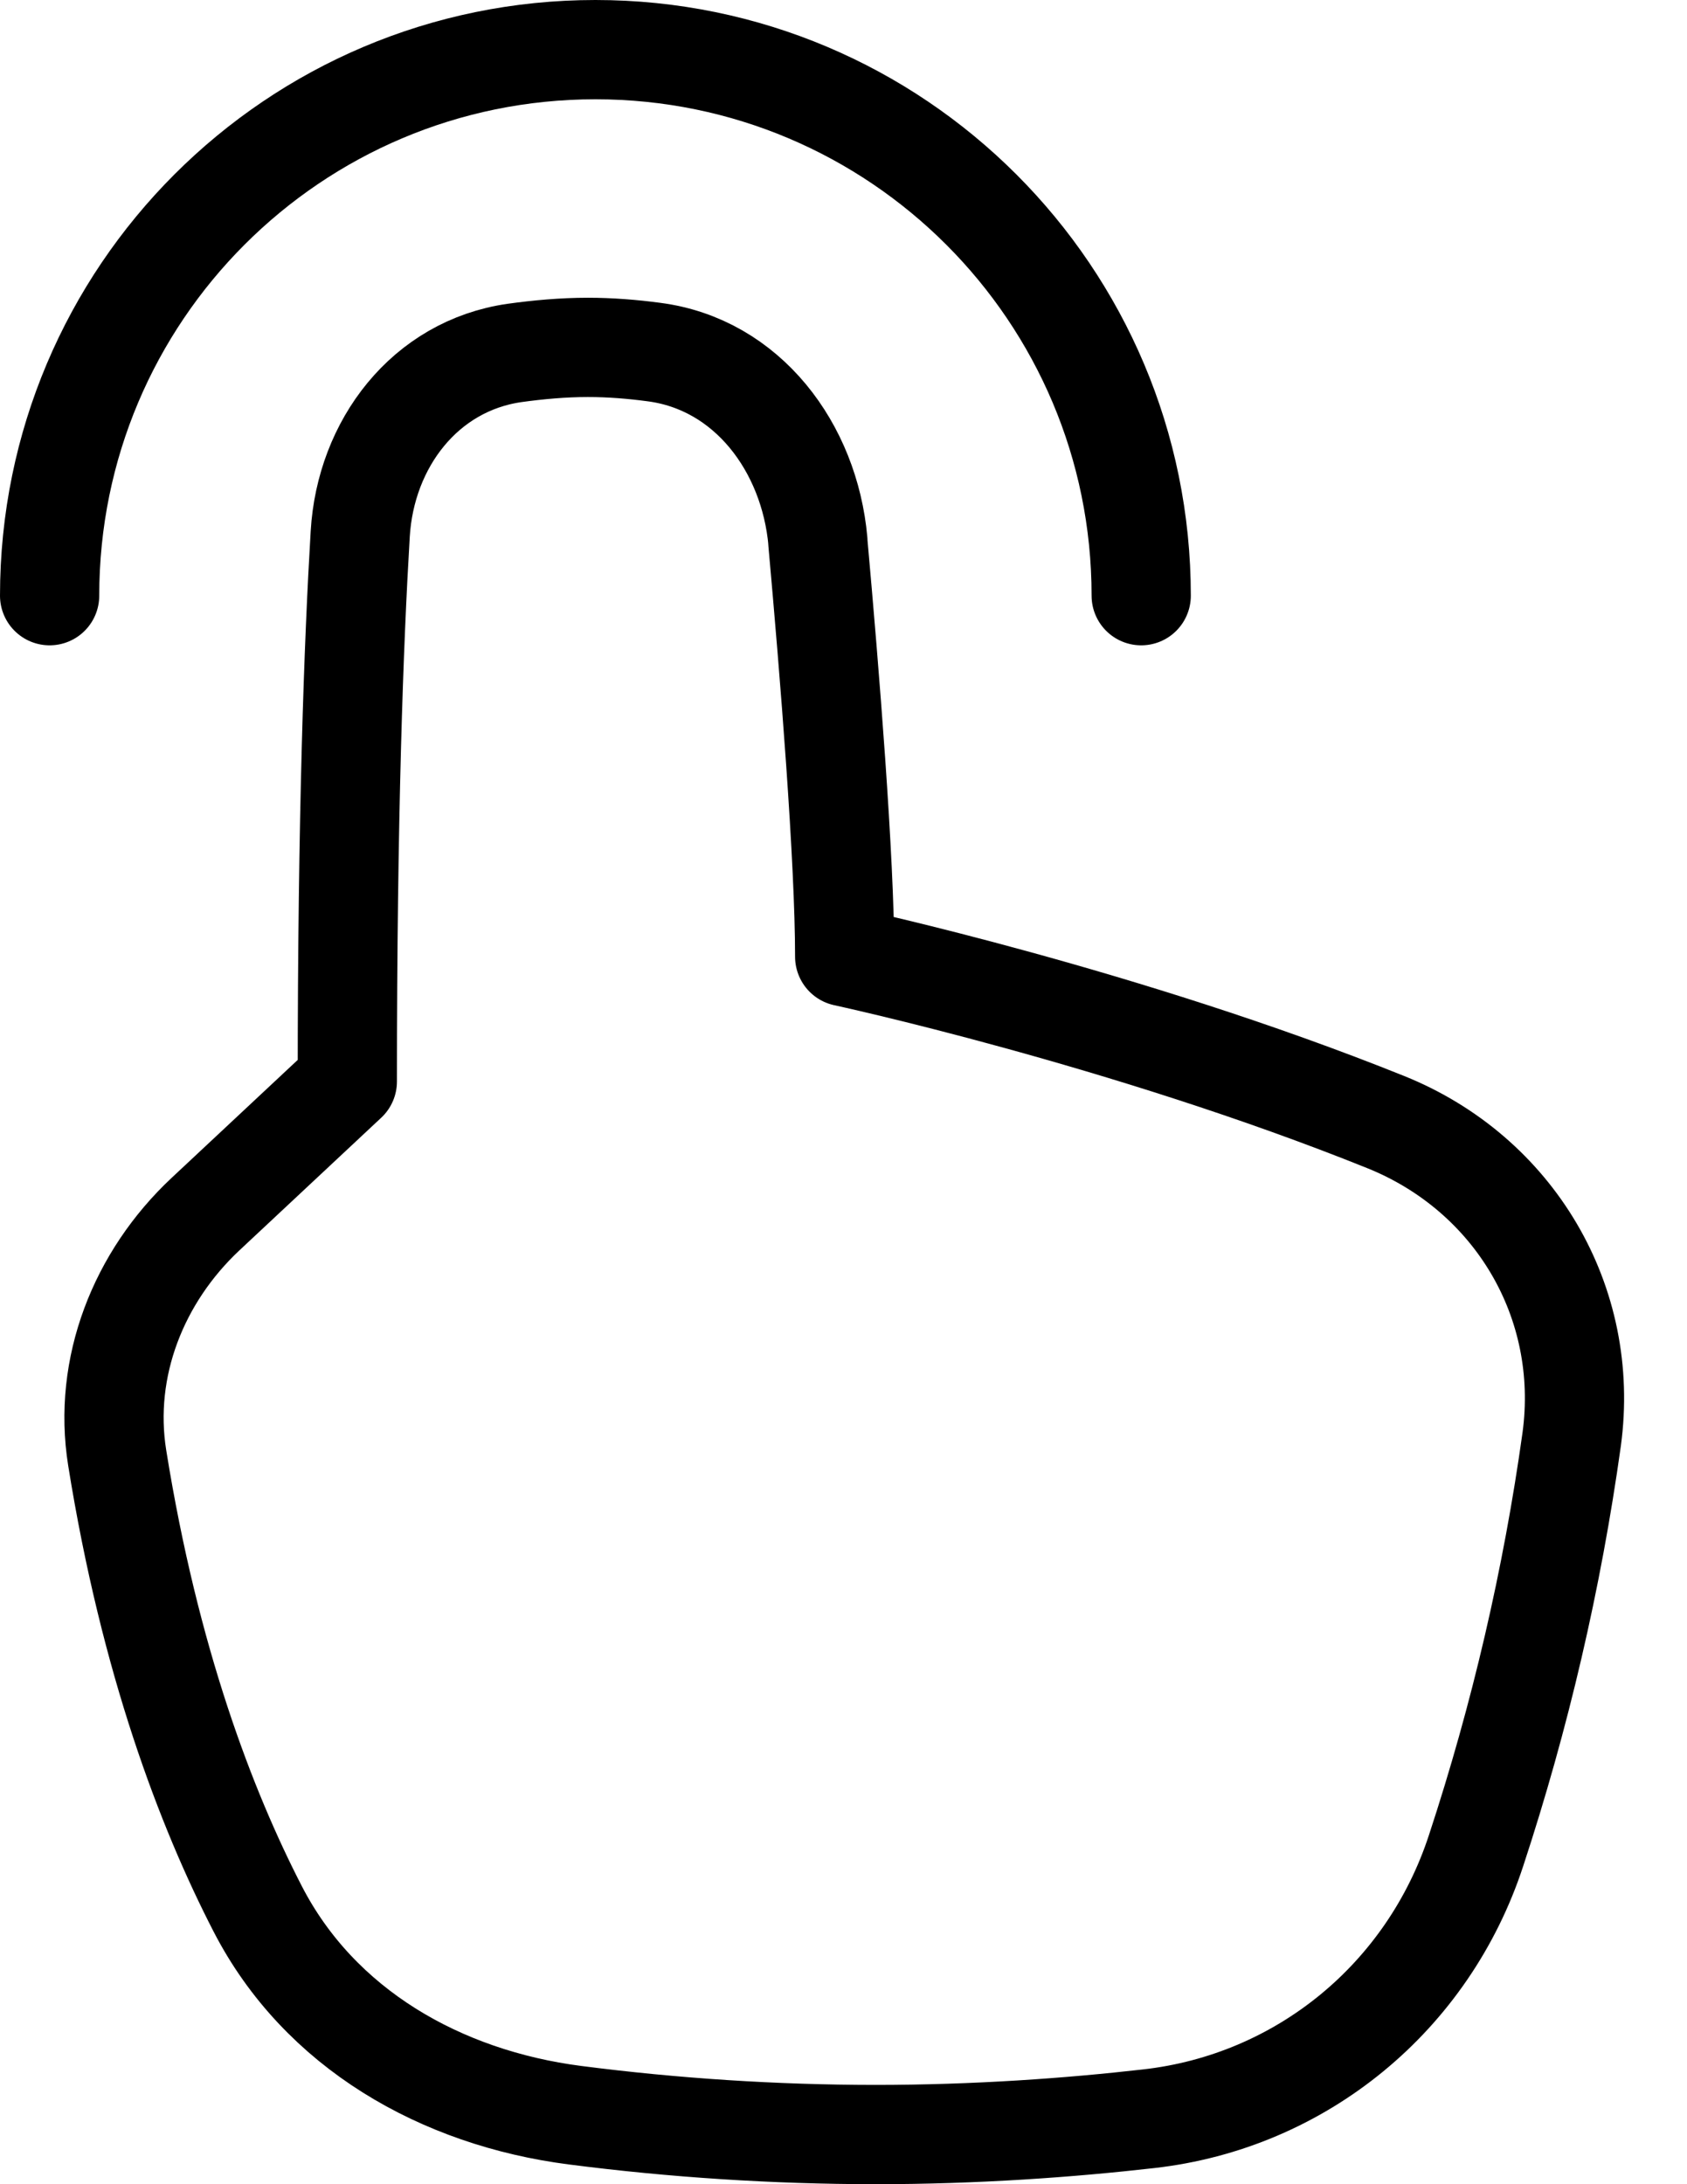
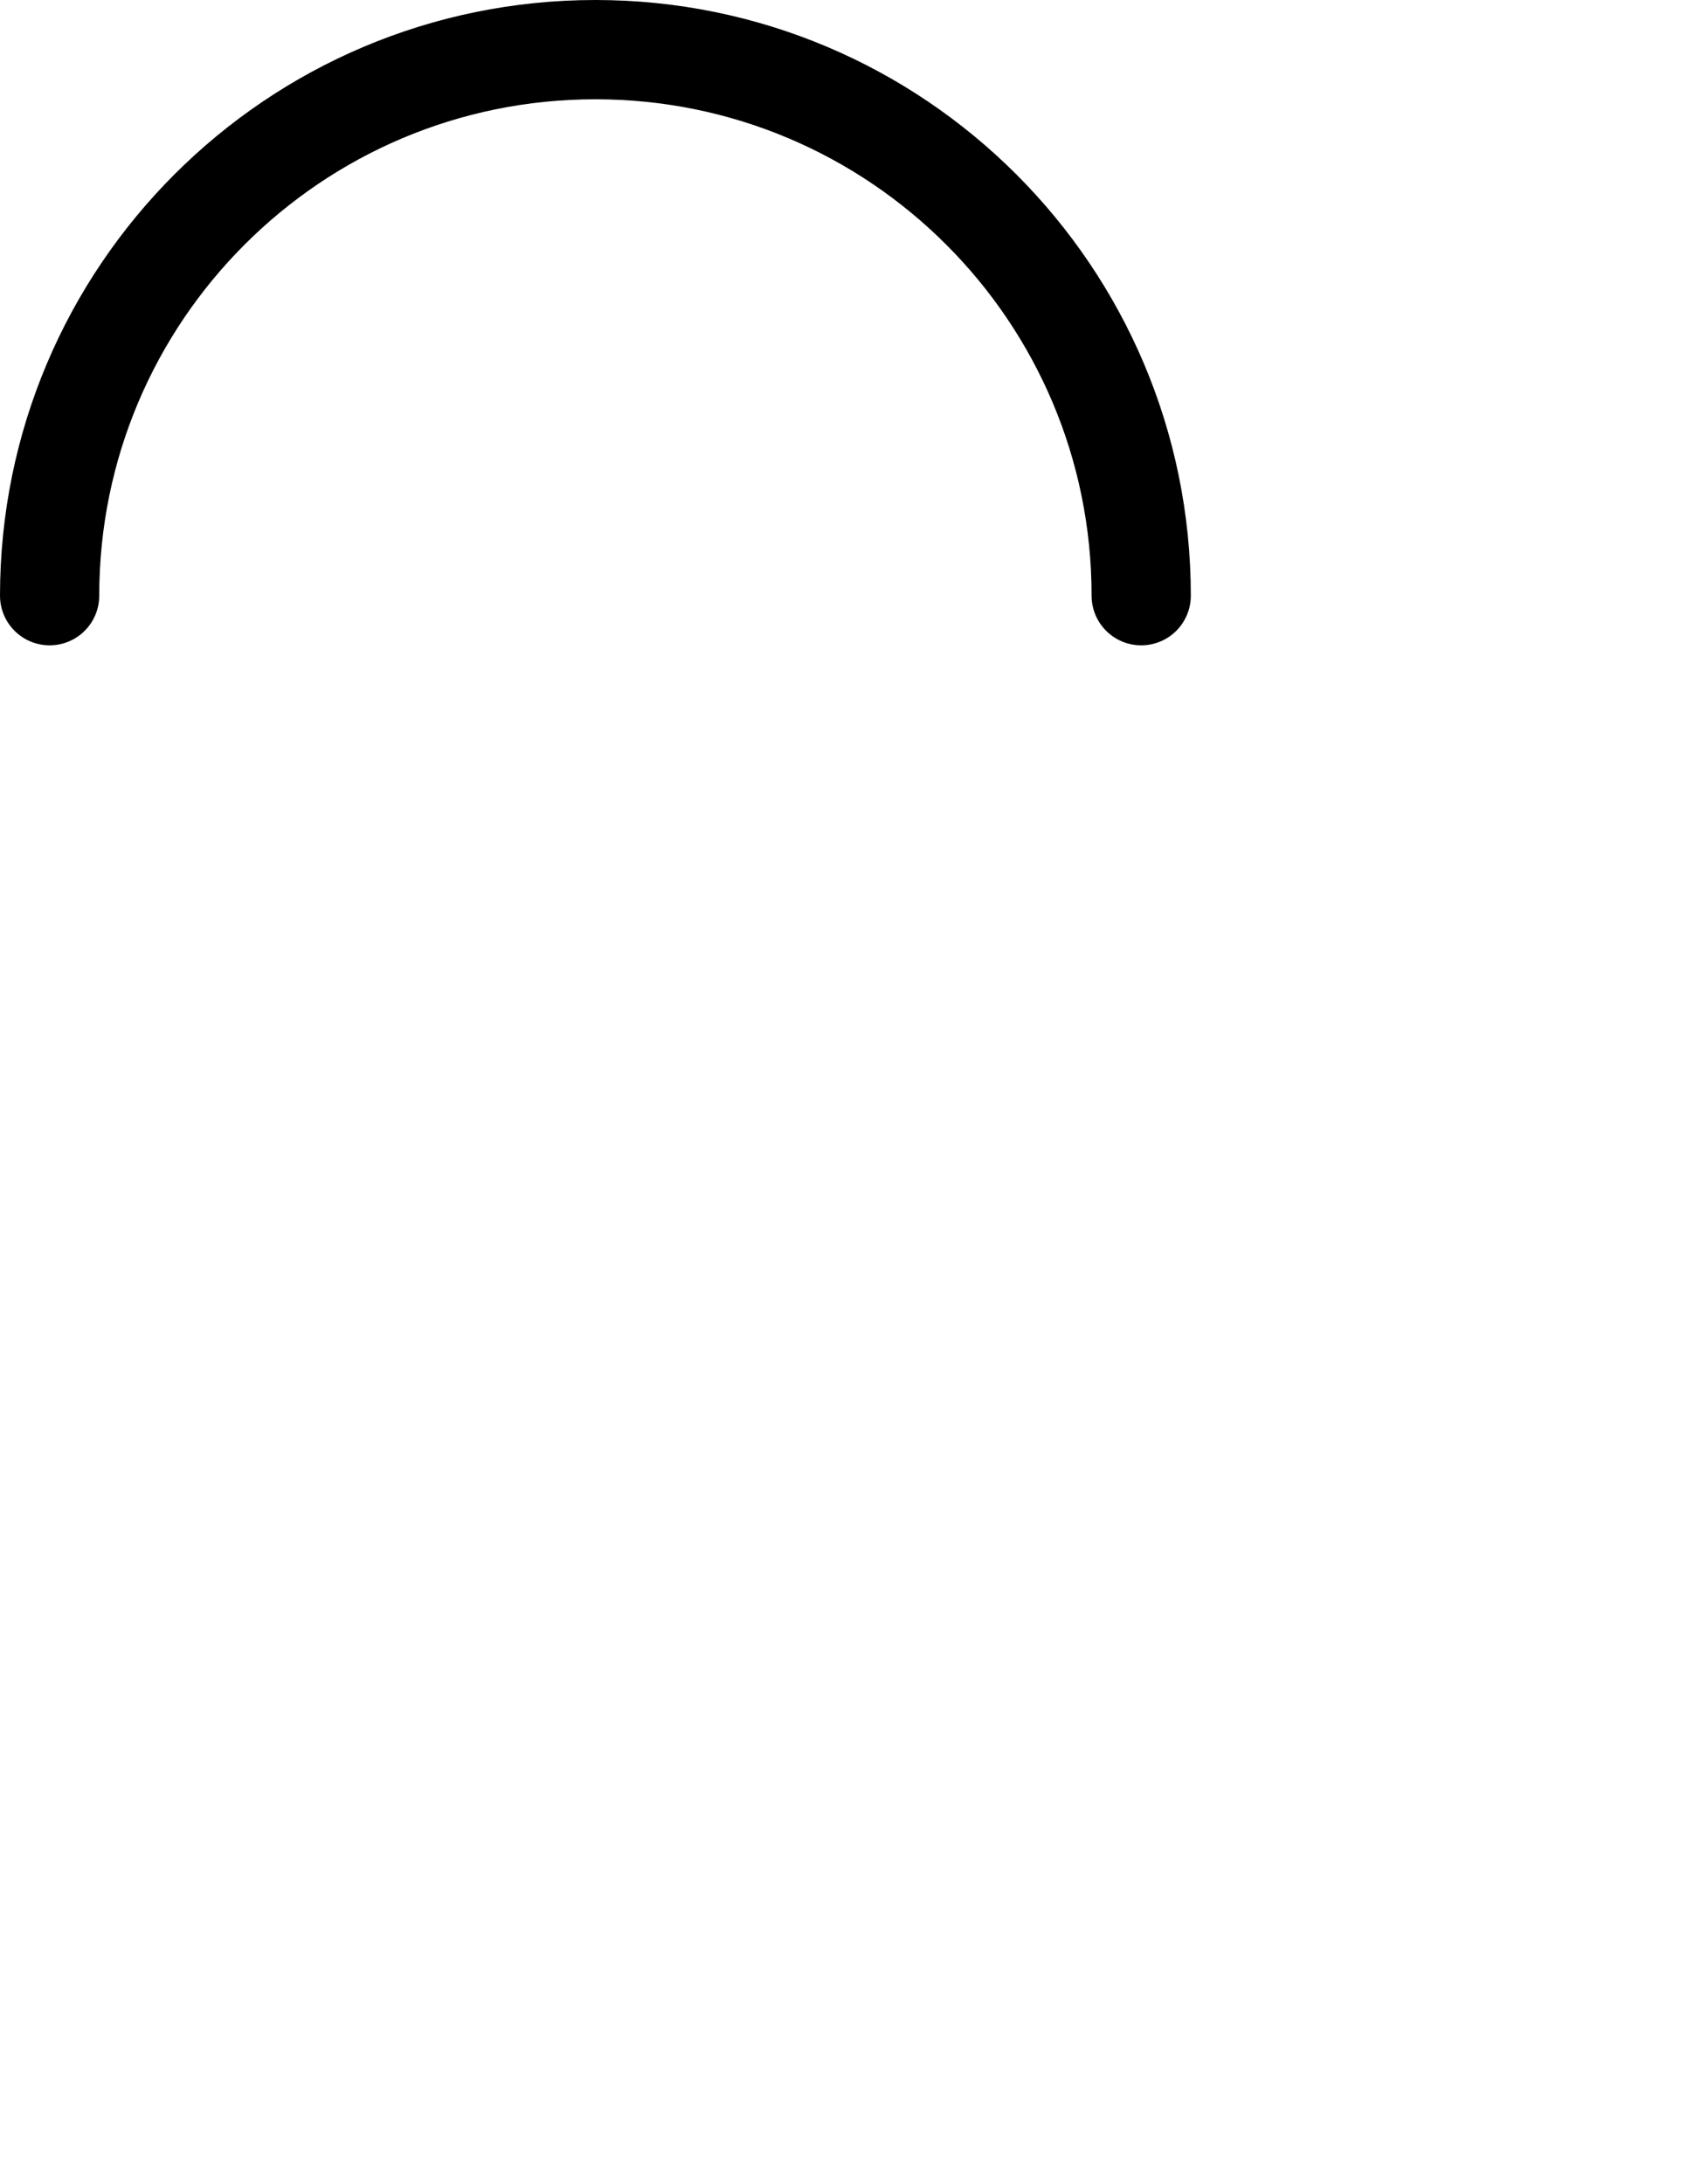
<svg xmlns="http://www.w3.org/2000/svg" width="17" height="22" viewBox="0 0 17 22" fill="none">
-   <path d="M8.241 5.454C8.361 6.788 8.512 8.655 8.512 9.636C8.512 9.636 11.336 10.245 13.964 11.302C15.259 11.823 16.026 13.114 15.838 14.497C15.642 15.903 15.319 17.289 14.875 18.638C14.393 20.113 13.115 21.168 11.573 21.341C10.781 21.431 9.84 21.5 8.816 21.5C7.805 21.499 6.796 21.434 5.794 21.305C4.444 21.131 3.219 20.435 2.596 19.225C2.077 18.218 1.51 16.734 1.181 14.684C1.035 13.771 1.396 12.861 2.071 12.229L3.5 10.893C3.5 8.222 3.565 6.463 3.63 5.378C3.684 4.469 4.283 3.684 5.185 3.555C5.423 3.522 5.674 3.499 5.924 3.499C6.148 3.499 6.373 3.517 6.589 3.546C7.531 3.668 8.157 4.506 8.242 5.453L8.241 5.454Z" stroke="black" stroke-linecap="round" stroke-linejoin="round" />
  <path d="M11.5 6C11.5 2.962 9.037 0.5 6 0.5C2.962 0.5 0.5 2.962 0.5 6" stroke="black" stroke-linecap="round" stroke-linejoin="round" />
</svg>